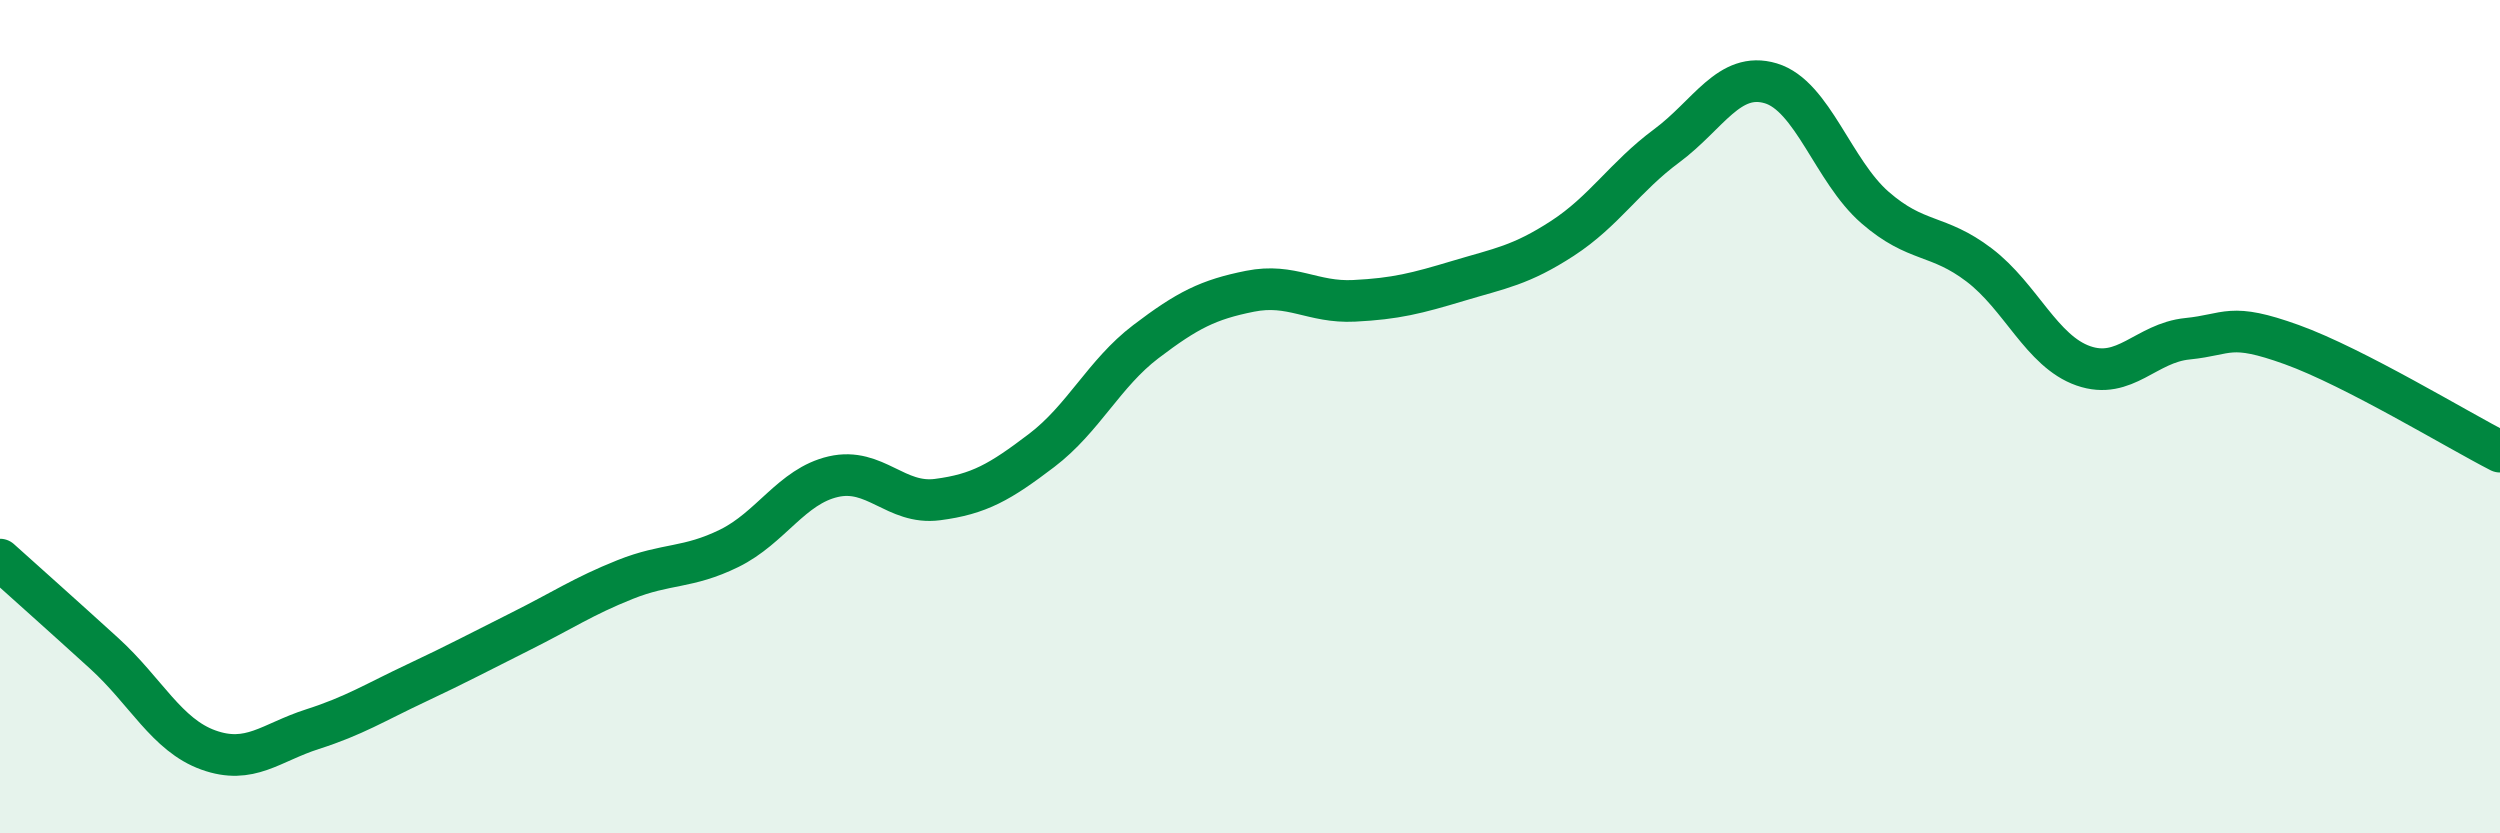
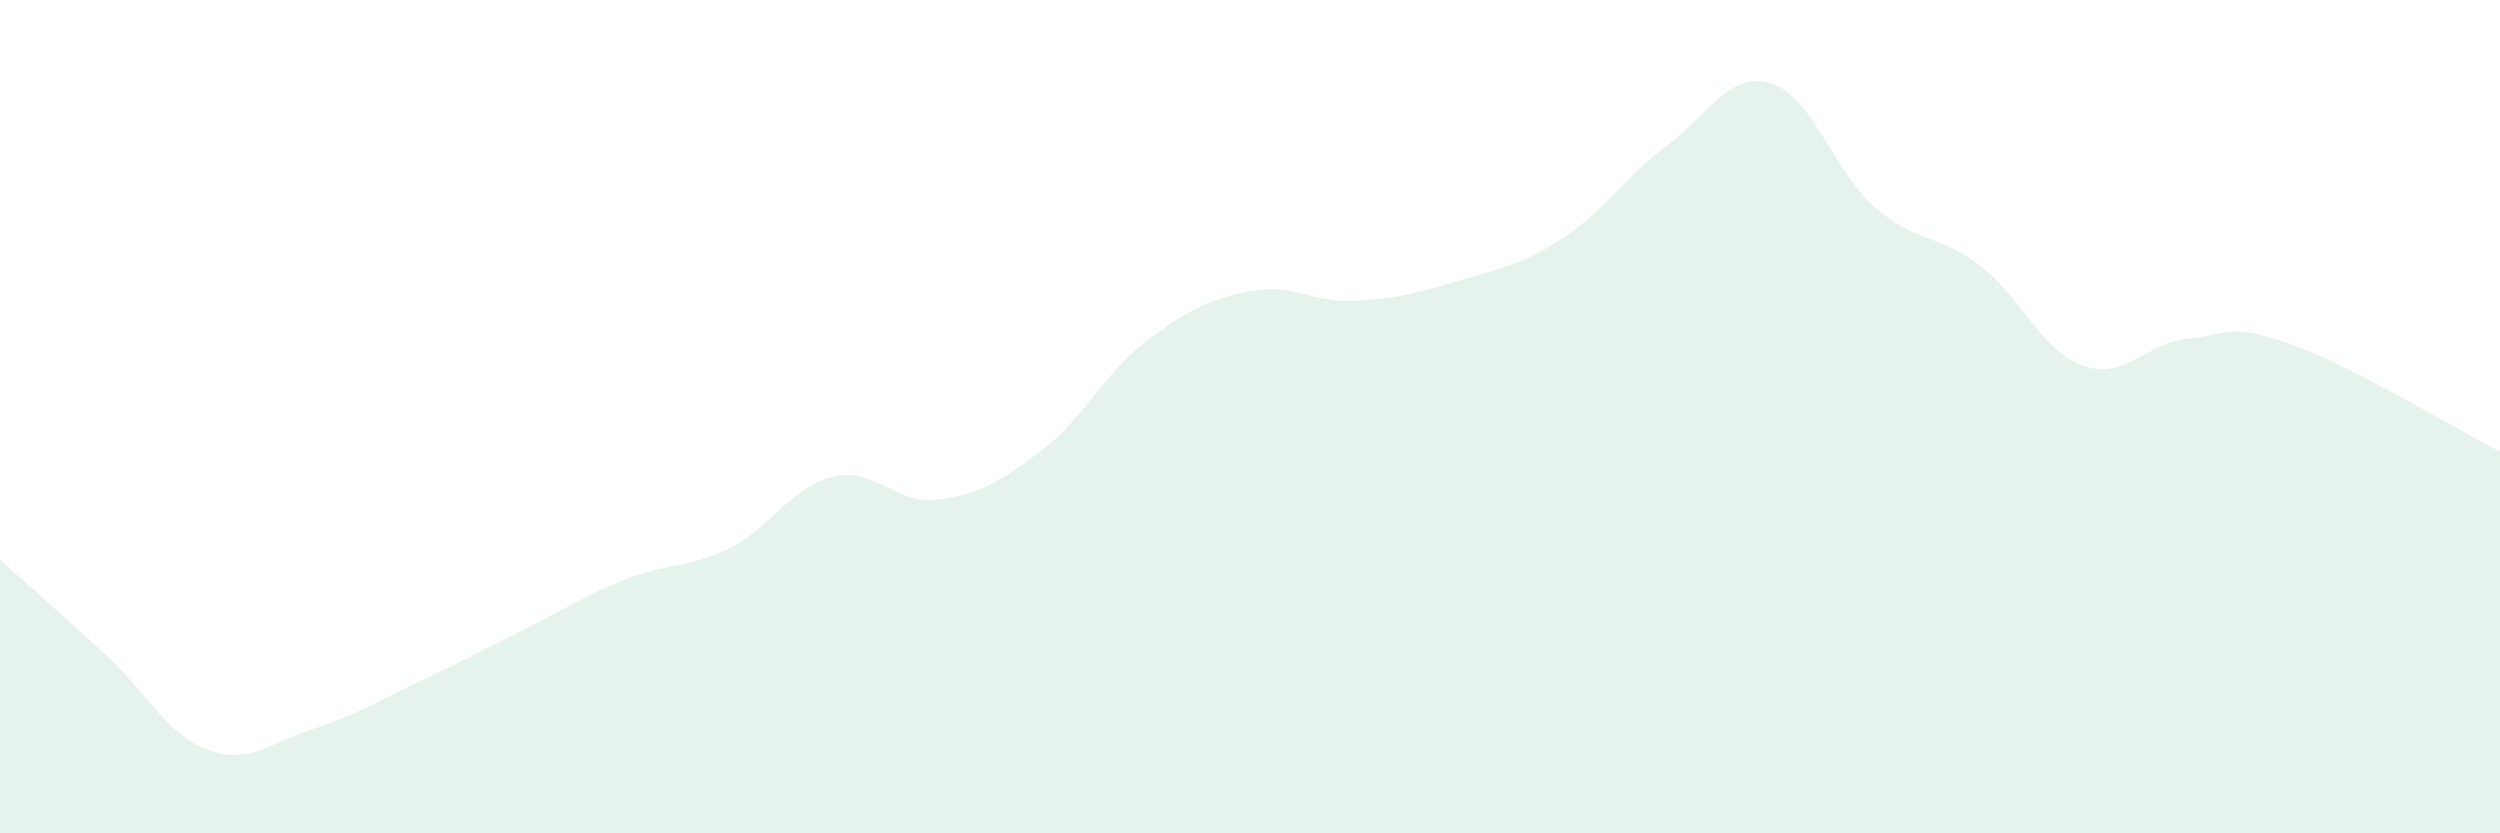
<svg xmlns="http://www.w3.org/2000/svg" width="60" height="20" viewBox="0 0 60 20">
  <path d="M 0,13.43 C 0.5,13.88 1.5,14.77 2.5,15.68 C 3.5,16.59 4,17.64 5,18 C 6,18.36 6.5,17.82 7.5,17.5 C 8.5,17.18 9,16.86 10,16.39 C 11,15.92 11.5,15.65 12.5,15.15 C 13.5,14.65 14,14.31 15,13.91 C 16,13.51 16.5,13.65 17.5,13.16 C 18.5,12.67 19,11.67 20,11.44 C 21,11.21 21.5,12.12 22.5,11.99 C 23.5,11.86 24,11.57 25,10.81 C 26,10.05 26.5,8.96 27.5,8.2 C 28.5,7.44 29,7.19 30,6.99 C 31,6.79 31.5,7.27 32.5,7.22 C 33.5,7.17 34,7.04 35,6.74 C 36,6.44 36.5,6.37 37.5,5.72 C 38.5,5.07 39,4.24 40,3.5 C 41,2.76 41.5,1.7 42.5,2 C 43.5,2.3 44,4.11 45,4.98 C 46,5.85 46.5,5.6 47.5,6.36 C 48.5,7.12 49,8.43 50,8.78 C 51,9.13 51.5,8.23 52.5,8.13 C 53.5,8.03 53.5,7.73 55,8.27 C 56.5,8.81 59,10.33 60,10.84L60 20L0 20Z" fill="#008740" opacity="0.1" stroke-linecap="round" stroke-linejoin="round" />
-   <path d="M 0,13.43 C 0.5,13.88 1.5,14.77 2.5,15.68 C 3.5,16.59 4,17.64 5,18 C 6,18.36 6.5,17.82 7.5,17.5 C 8.5,17.18 9,16.86 10,16.39 C 11,15.92 11.5,15.65 12.5,15.15 C 13.5,14.65 14,14.31 15,13.91 C 16,13.51 16.5,13.65 17.5,13.16 C 18.5,12.67 19,11.67 20,11.44 C 21,11.21 21.5,12.12 22.5,11.99 C 23.5,11.86 24,11.57 25,10.81 C 26,10.05 26.5,8.96 27.5,8.2 C 28.5,7.44 29,7.19 30,6.99 C 31,6.79 31.5,7.27 32.5,7.22 C 33.5,7.17 34,7.04 35,6.74 C 36,6.44 36.5,6.37 37.5,5.72 C 38.5,5.07 39,4.24 40,3.5 C 41,2.76 41.5,1.7 42.5,2 C 43.5,2.3 44,4.11 45,4.98 C 46,5.85 46.5,5.6 47.5,6.36 C 48.5,7.12 49,8.43 50,8.78 C 51,9.13 51.5,8.23 52.5,8.13 C 53.5,8.03 53.5,7.73 55,8.27 C 56.5,8.81 59,10.33 60,10.84" stroke="#008740" stroke-width="1" fill="none" stroke-linecap="round" stroke-linejoin="round" />
</svg>